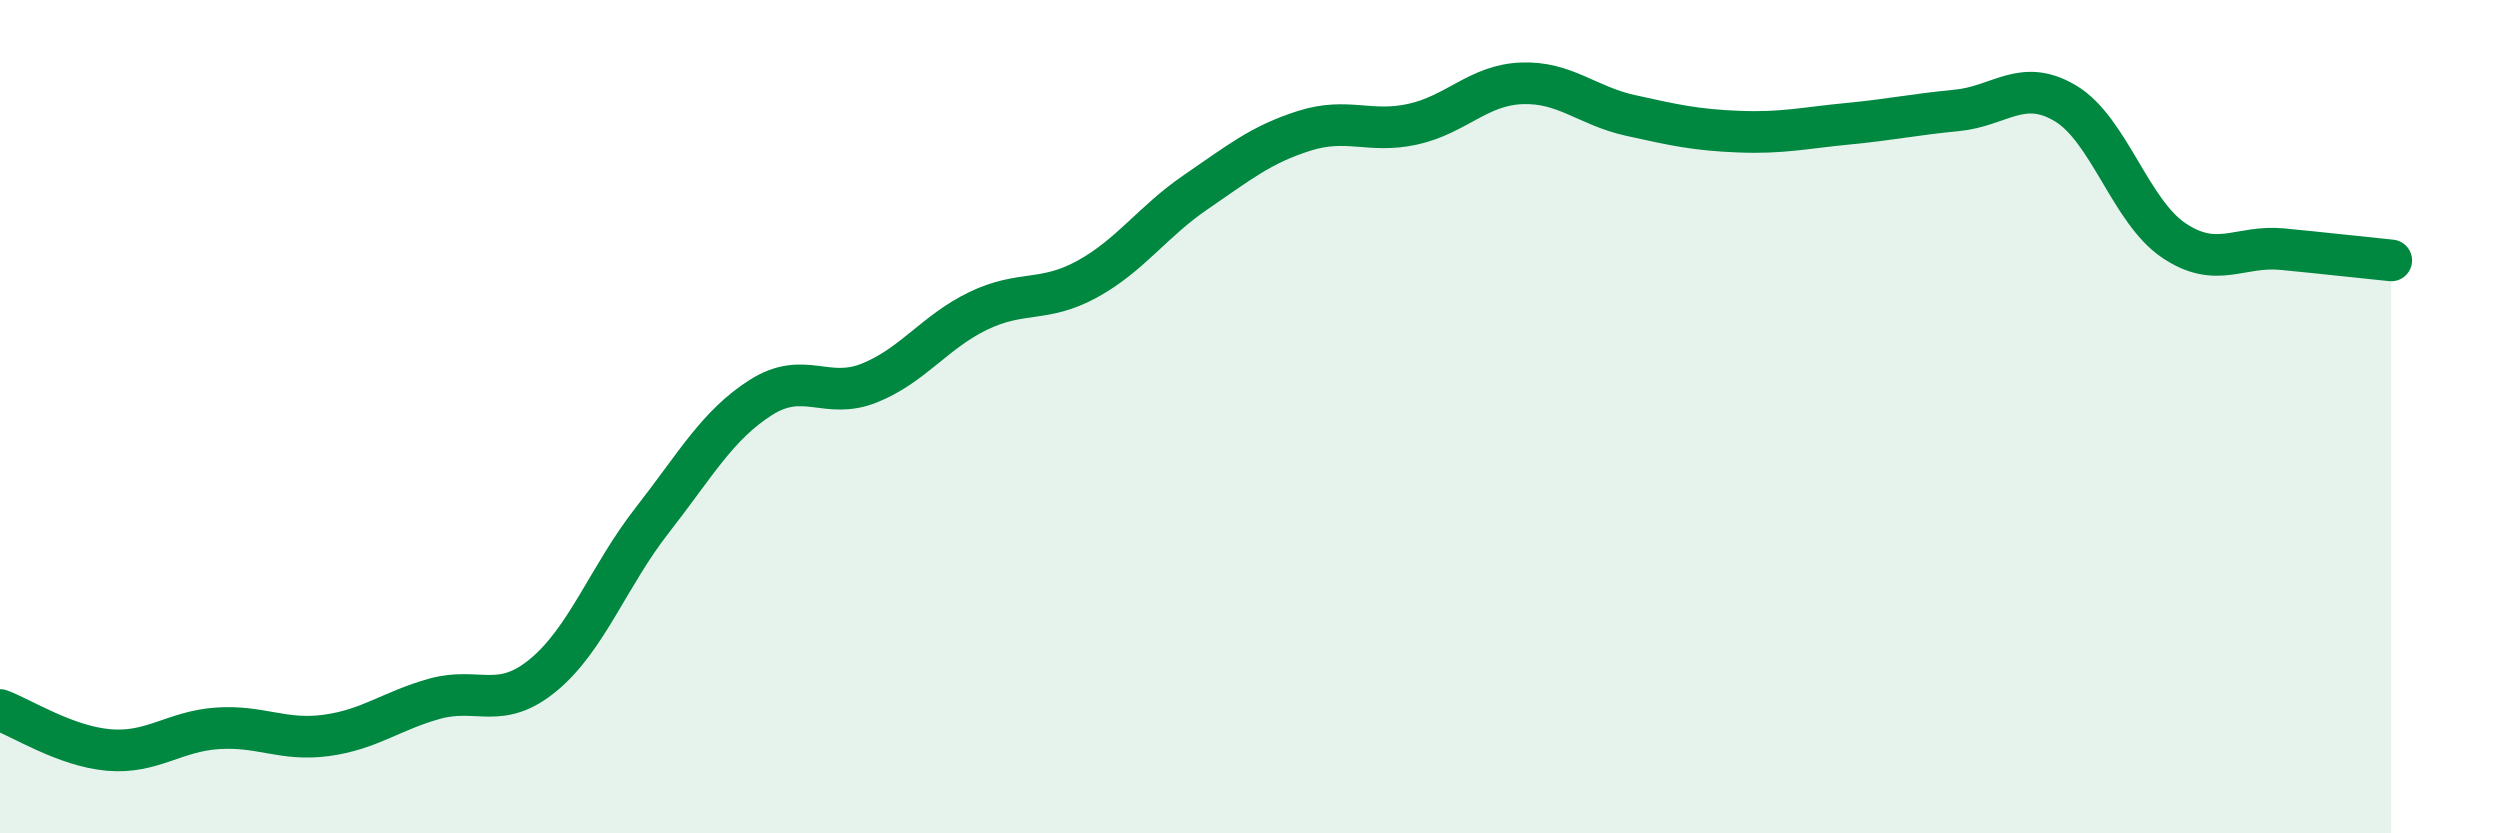
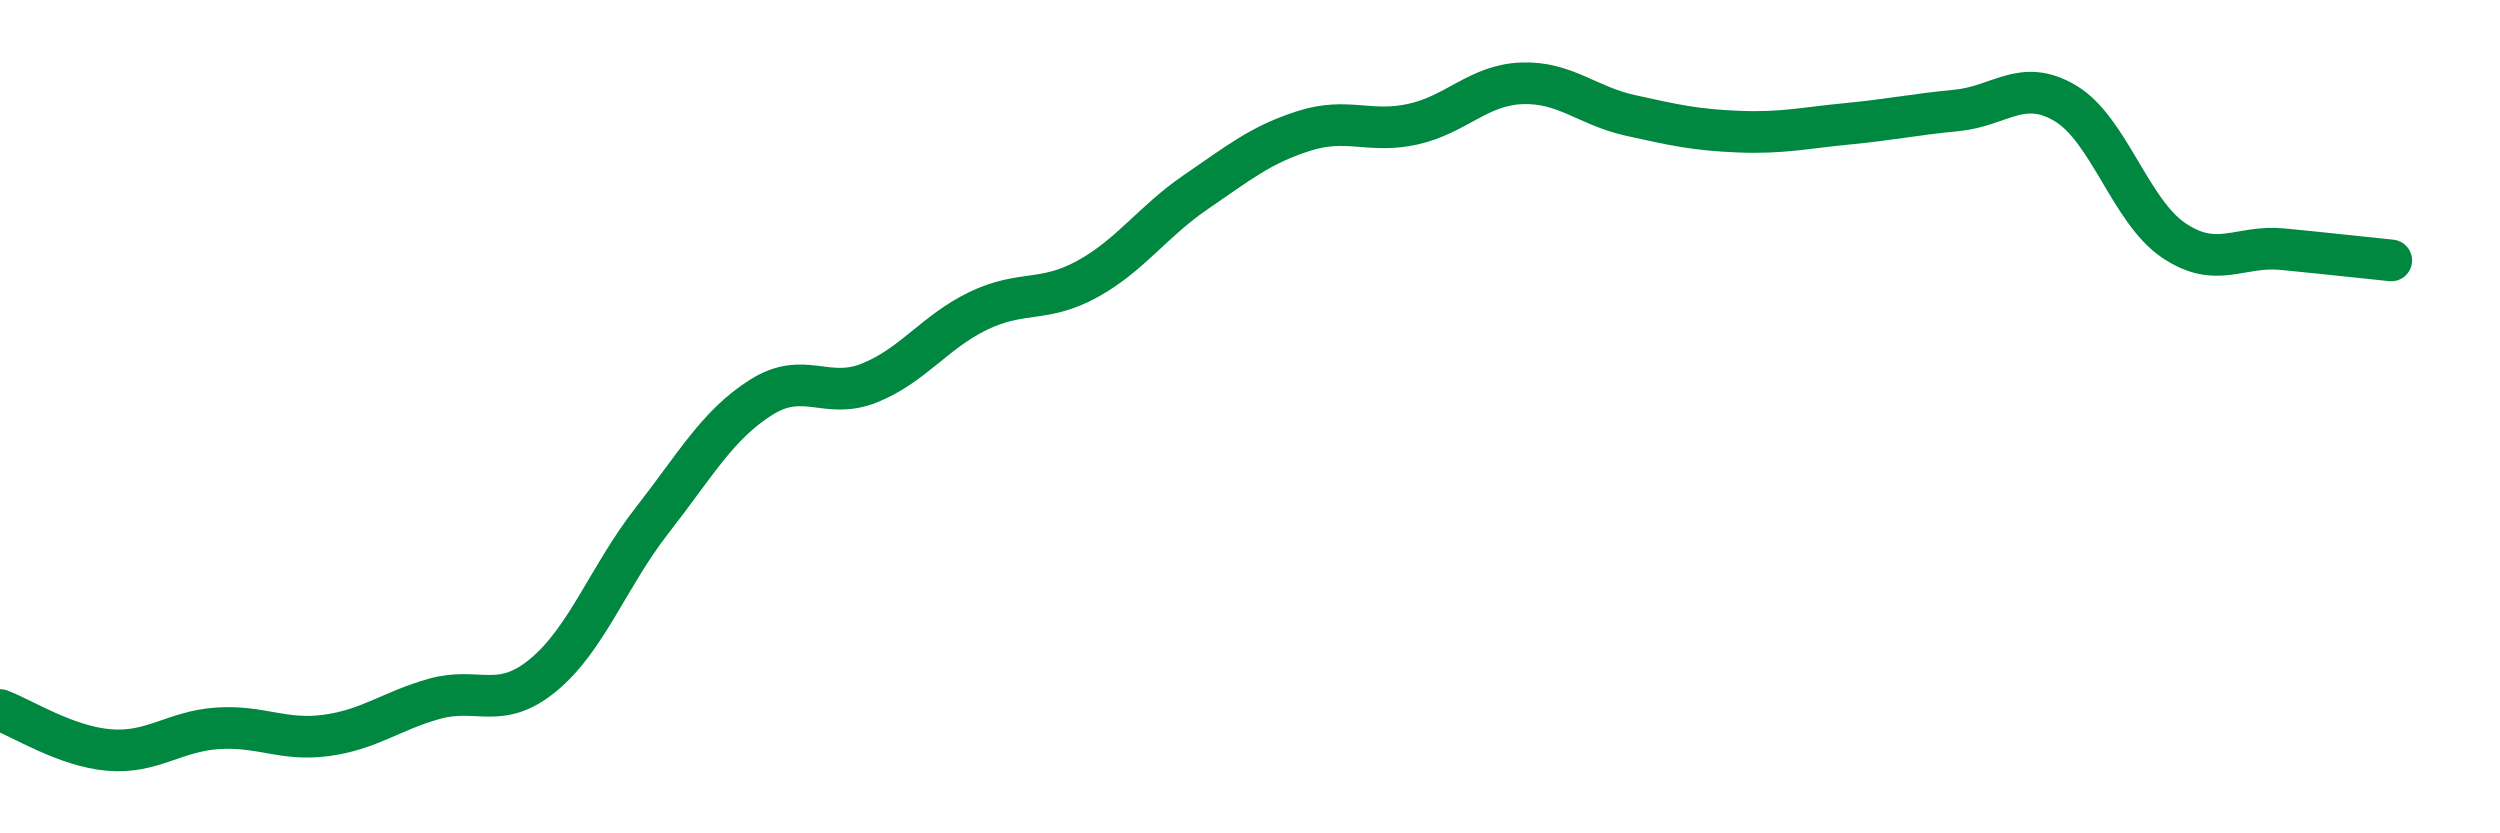
<svg xmlns="http://www.w3.org/2000/svg" width="60" height="20" viewBox="0 0 60 20">
-   <path d="M 0,17.04 C 0.52,17.23 1.57,17.91 2.61,18 C 3.65,18.09 4.18,17.55 5.22,17.48 C 6.26,17.41 6.79,17.79 7.83,17.65 C 8.87,17.51 9.39,17.06 10.43,16.77 C 11.47,16.48 12,17.06 13.04,16.2 C 14.08,15.34 14.61,13.82 15.65,12.49 C 16.69,11.16 17.22,10.2 18.26,9.54 C 19.3,8.88 19.83,9.61 20.87,9.19 C 21.91,8.77 22.44,7.96 23.48,7.46 C 24.52,6.96 25.05,7.27 26.09,6.7 C 27.13,6.13 27.66,5.32 28.7,4.61 C 29.74,3.9 30.26,3.47 31.3,3.14 C 32.34,2.81 32.87,3.21 33.91,2.98 C 34.95,2.75 35.48,2.04 36.52,2 C 37.56,1.96 38.09,2.54 39.13,2.77 C 40.17,3 40.7,3.12 41.74,3.16 C 42.78,3.2 43.31,3.07 44.35,2.97 C 45.39,2.87 45.92,2.75 46.96,2.65 C 48,2.55 48.53,1.86 49.57,2.48 C 50.61,3.1 51.13,5.07 52.17,5.77 C 53.21,6.47 53.74,5.88 54.78,5.98 C 55.82,6.08 56.87,6.2 57.39,6.25L57.39 20L0 20Z" fill="#008740" opacity="0.1" stroke-linecap="round" stroke-linejoin="round" />
  <path d="M 0,17.04 C 0.52,17.23 1.57,17.91 2.61,18 C 3.65,18.09 4.18,17.55 5.22,17.48 C 6.26,17.41 6.79,17.79 7.83,17.65 C 8.87,17.51 9.39,17.06 10.43,16.77 C 11.47,16.48 12,17.06 13.04,16.2 C 14.08,15.34 14.61,13.82 15.65,12.49 C 16.69,11.16 17.22,10.2 18.26,9.54 C 19.3,8.88 19.83,9.61 20.87,9.19 C 21.91,8.77 22.44,7.96 23.48,7.46 C 24.52,6.96 25.05,7.27 26.09,6.7 C 27.13,6.13 27.66,5.32 28.7,4.61 C 29.74,3.9 30.26,3.47 31.3,3.14 C 32.34,2.81 32.87,3.21 33.91,2.98 C 34.95,2.75 35.48,2.04 36.52,2 C 37.56,1.96 38.09,2.54 39.13,2.77 C 40.17,3 40.7,3.12 41.74,3.16 C 42.78,3.2 43.31,3.07 44.35,2.97 C 45.39,2.87 45.92,2.75 46.96,2.65 C 48,2.55 48.53,1.86 49.57,2.48 C 50.61,3.1 51.13,5.07 52.17,5.77 C 53.21,6.47 53.74,5.88 54.78,5.98 C 55.82,6.08 56.87,6.2 57.39,6.25" stroke="#008740" stroke-width="1" fill="none" stroke-linecap="round" stroke-linejoin="round" />
</svg>